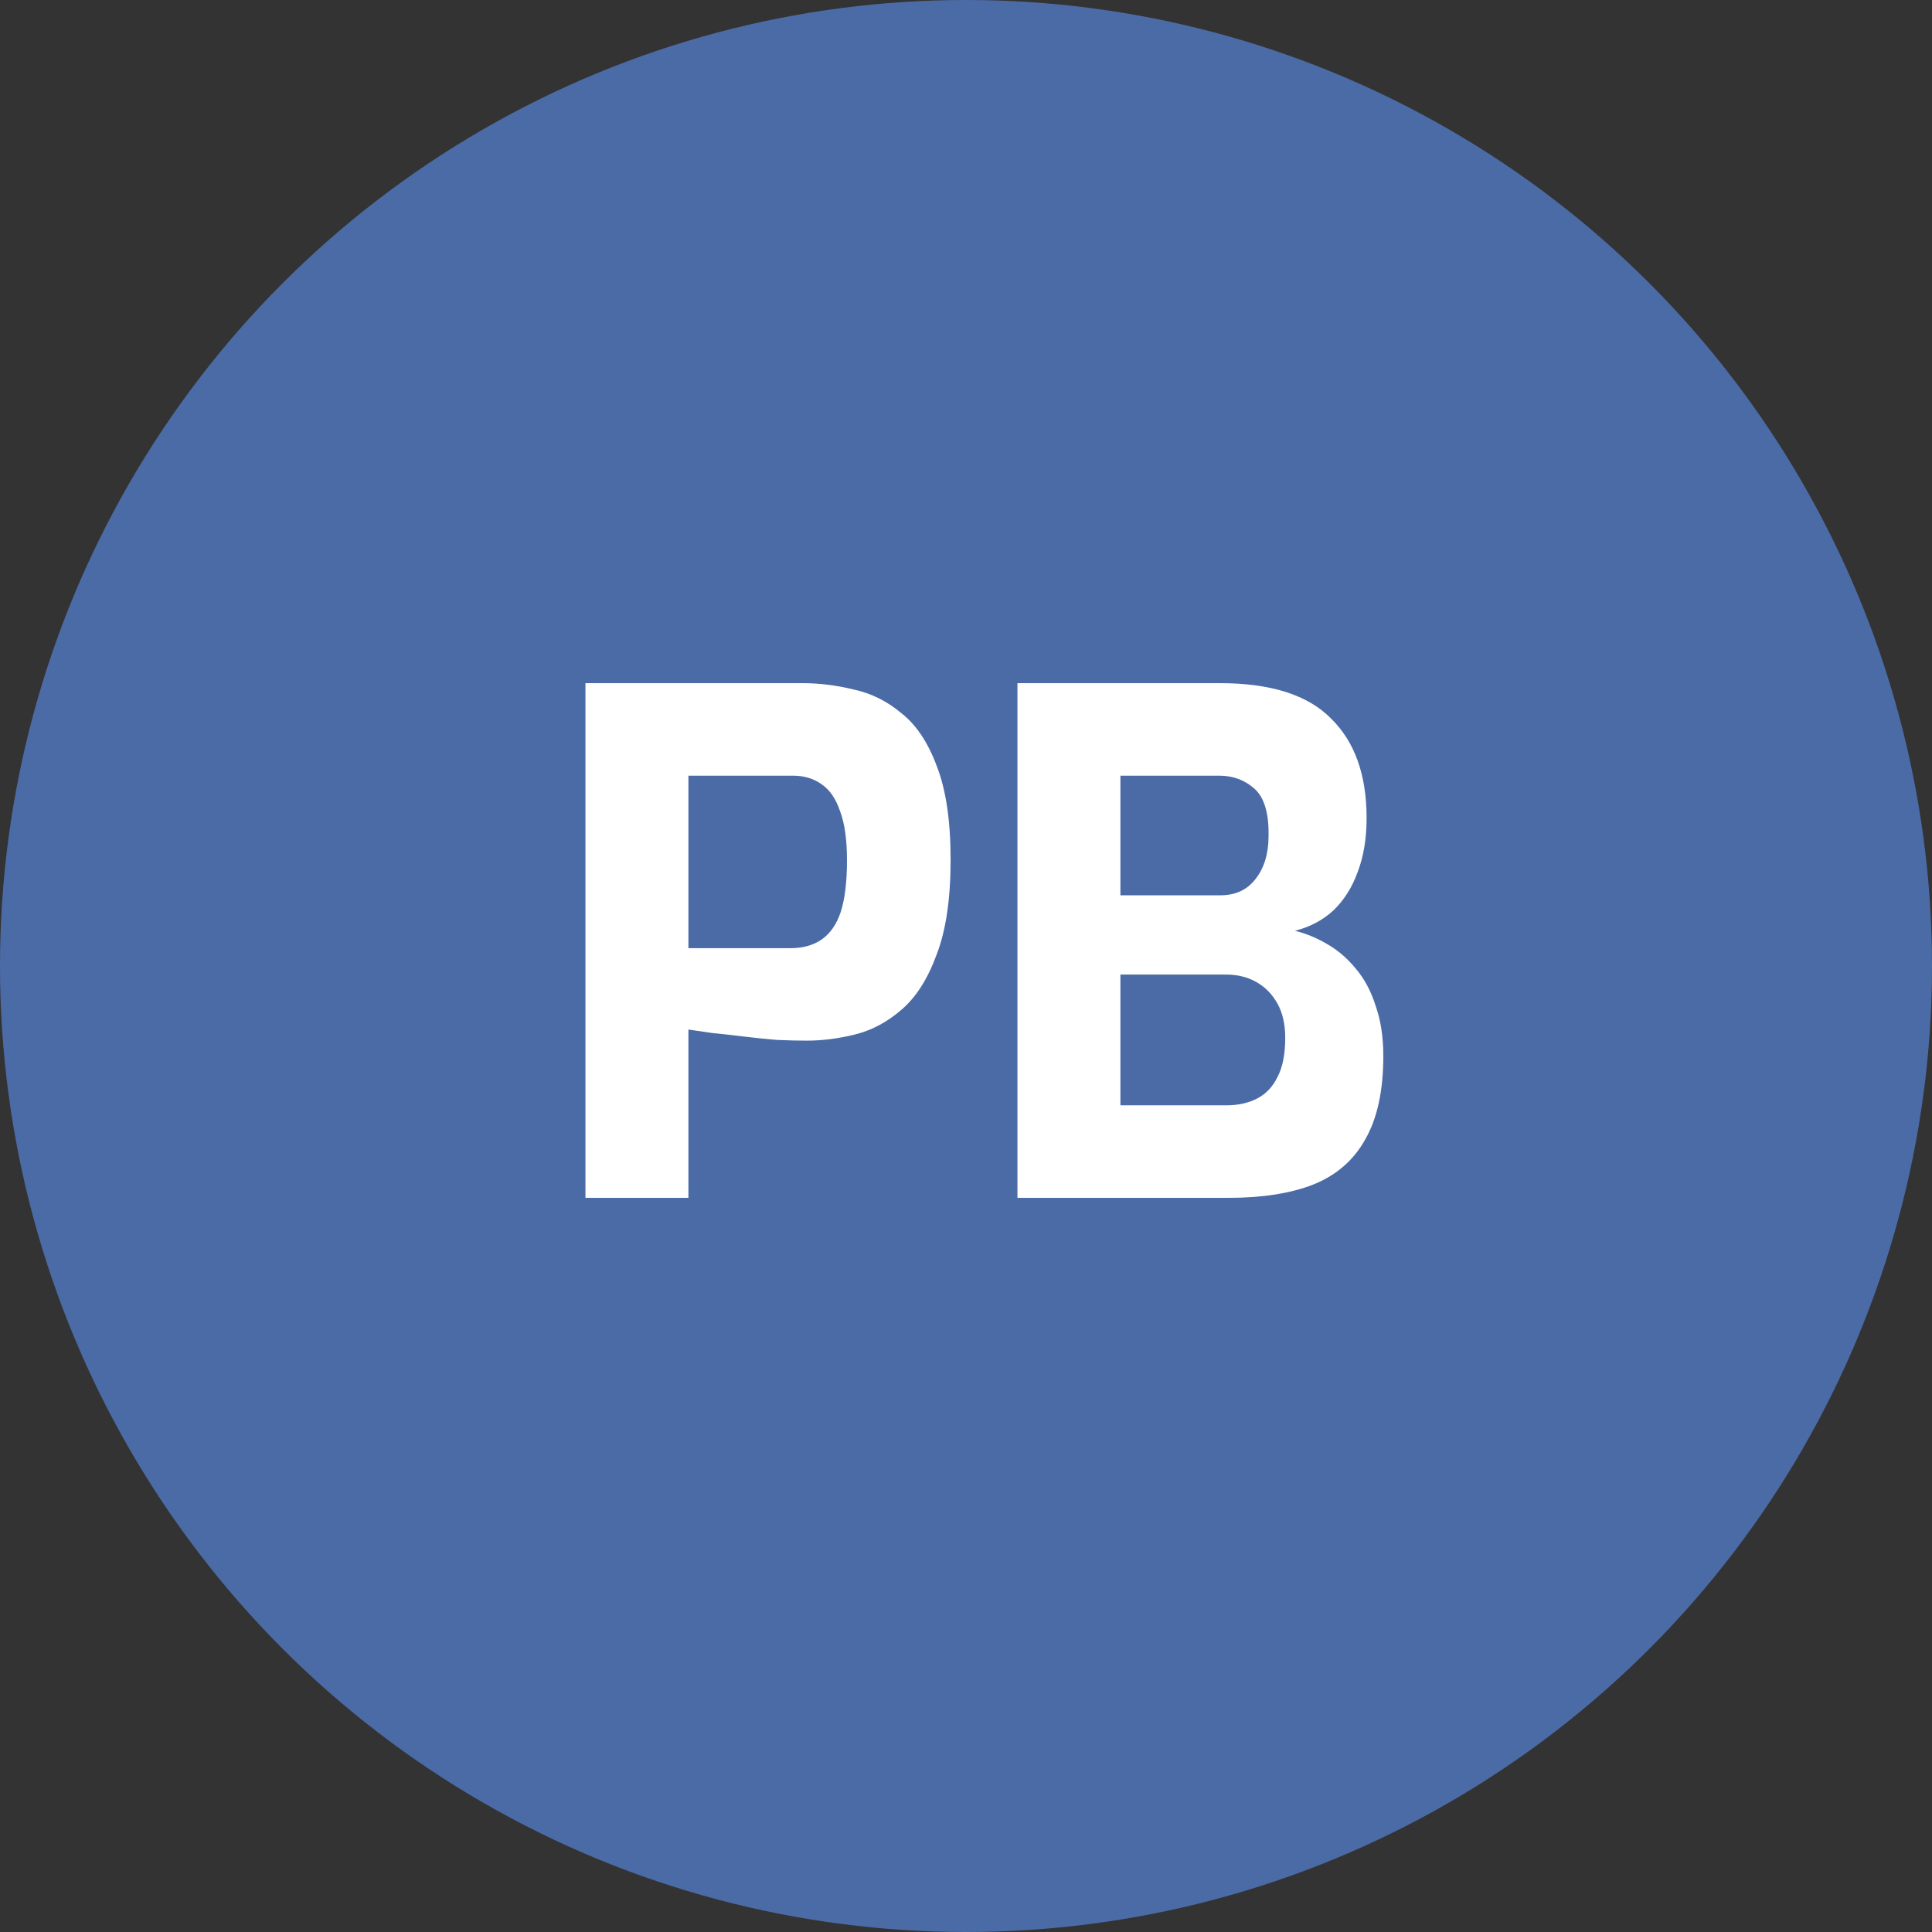
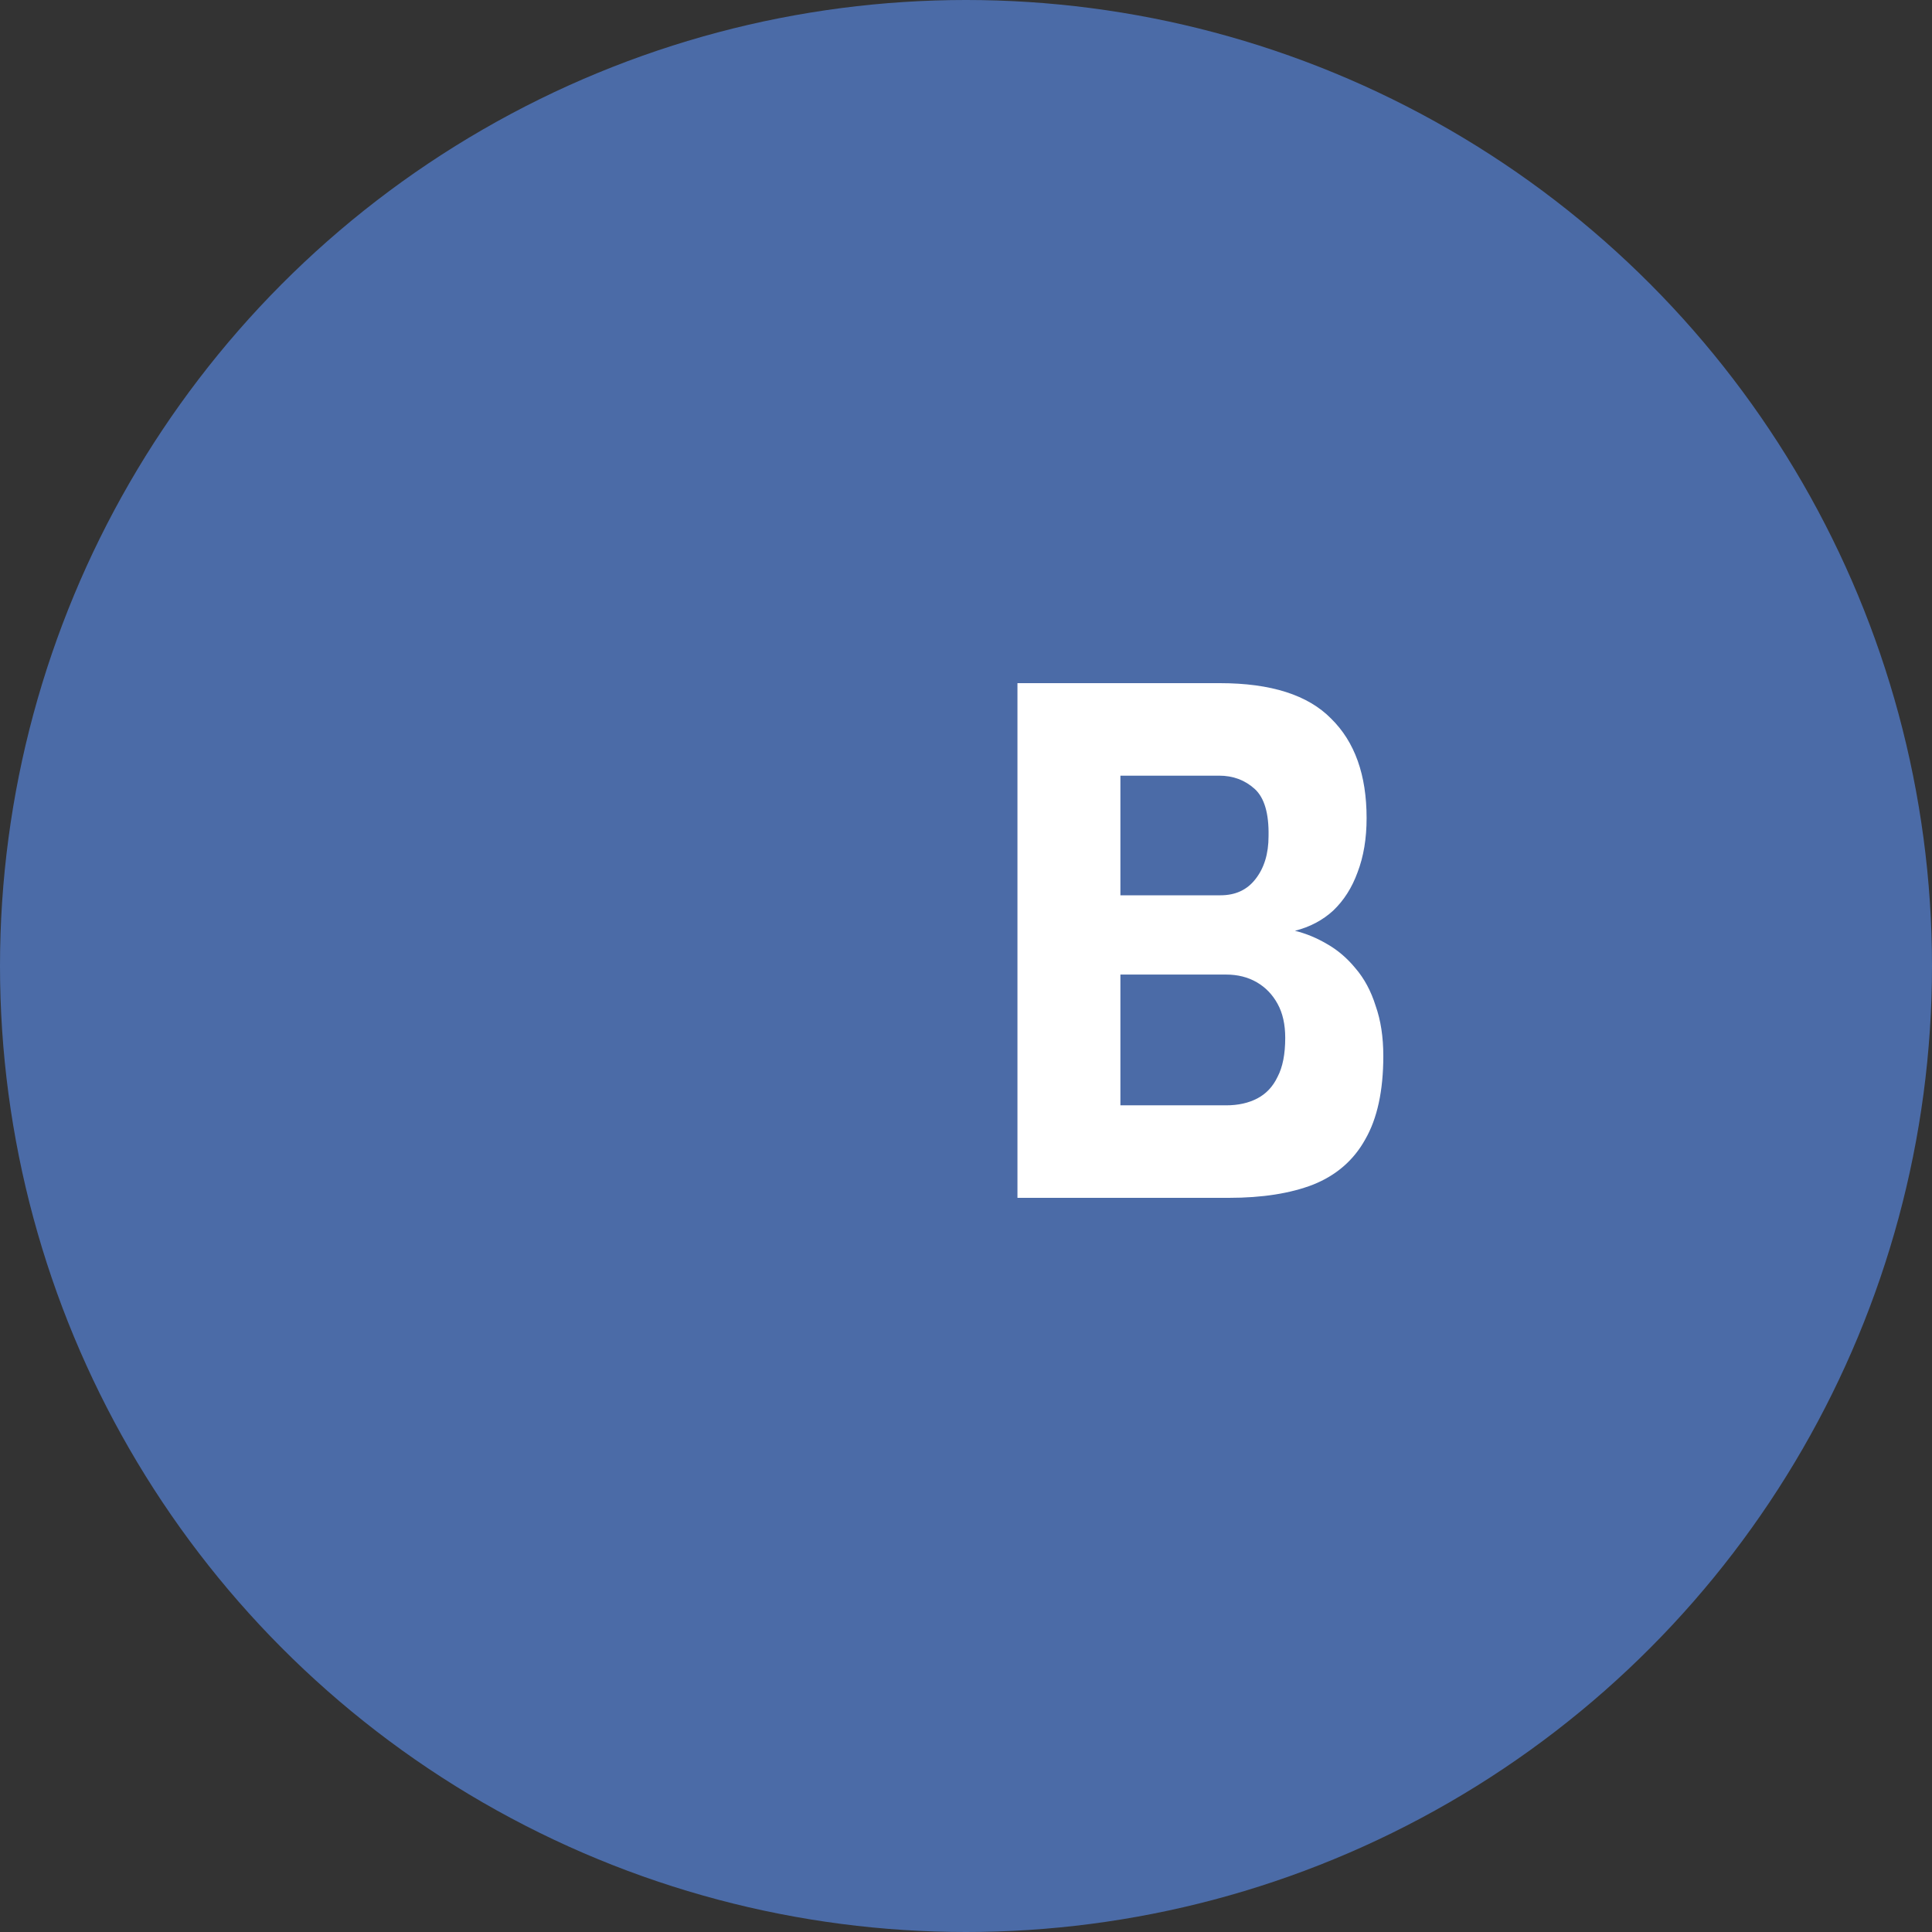
<svg xmlns="http://www.w3.org/2000/svg" width="60" height="60" viewBox="0 0 60 60" fill="none">
  <rect x="0" y="0" width="60" height="60" fill="#333333" stroke="none" />
  <circle cx="30" cy="30" r="30" fill="#4B6BA7" />
-   <path d="M18.182 37.2V21.216H24.922C25.44 21.216 25.966 21.281 26.498 21.41C27.046 21.526 27.542 21.77 27.989 22.145C28.45 22.505 28.817 23.052 29.09 23.786C29.378 24.521 29.522 25.493 29.522 26.702C29.522 27.912 29.378 28.891 29.09 29.64C28.817 30.389 28.457 30.958 28.01 31.346C27.564 31.735 27.082 31.994 26.563 32.124C26.045 32.254 25.541 32.318 25.051 32.318C24.792 32.318 24.49 32.311 24.144 32.297C23.798 32.268 23.446 32.232 23.086 32.189C22.74 32.146 22.416 32.11 22.114 32.081C21.811 32.038 21.566 32.002 21.379 31.973V37.2H18.182ZM21.379 29.446H24.554C24.929 29.446 25.246 29.359 25.505 29.186C25.778 28.999 25.98 28.711 26.11 28.322C26.239 27.919 26.304 27.386 26.304 26.724C26.304 26.076 26.232 25.565 26.088 25.19C25.958 24.802 25.764 24.521 25.505 24.348C25.26 24.175 24.965 24.089 24.619 24.089H21.379V29.446Z" fill="white" />
  <path d="M31.598 37.2V21.216H37.884C39.468 21.216 40.62 21.583 41.34 22.318C42.074 23.038 42.441 24.067 42.441 25.406C42.441 26.04 42.348 26.602 42.16 27.091C41.988 27.566 41.736 27.962 41.404 28.279C41.073 28.582 40.677 28.79 40.216 28.906C40.562 28.992 40.893 29.129 41.21 29.316C41.541 29.503 41.836 29.755 42.096 30.072C42.369 30.389 42.578 30.778 42.722 31.238C42.88 31.685 42.96 32.203 42.96 32.794C42.96 33.874 42.772 34.738 42.398 35.386C42.038 36.034 41.498 36.502 40.778 36.79C40.072 37.063 39.201 37.2 38.164 37.2H31.598ZM34.795 34.327H38.078C38.452 34.327 38.776 34.255 39.05 34.111C39.324 33.967 39.532 33.744 39.676 33.442C39.835 33.139 39.914 32.736 39.914 32.232C39.914 31.814 39.835 31.462 39.676 31.174C39.518 30.886 39.302 30.662 39.028 30.504C38.755 30.346 38.438 30.266 38.078 30.266H34.795V34.327ZM34.795 27.804H37.905C38.366 27.804 38.726 27.638 38.985 27.307C39.259 26.962 39.396 26.515 39.396 25.968C39.41 25.262 39.266 24.773 38.964 24.499C38.661 24.226 38.294 24.089 37.862 24.089H34.795V27.804Z" fill="white" />
</svg>